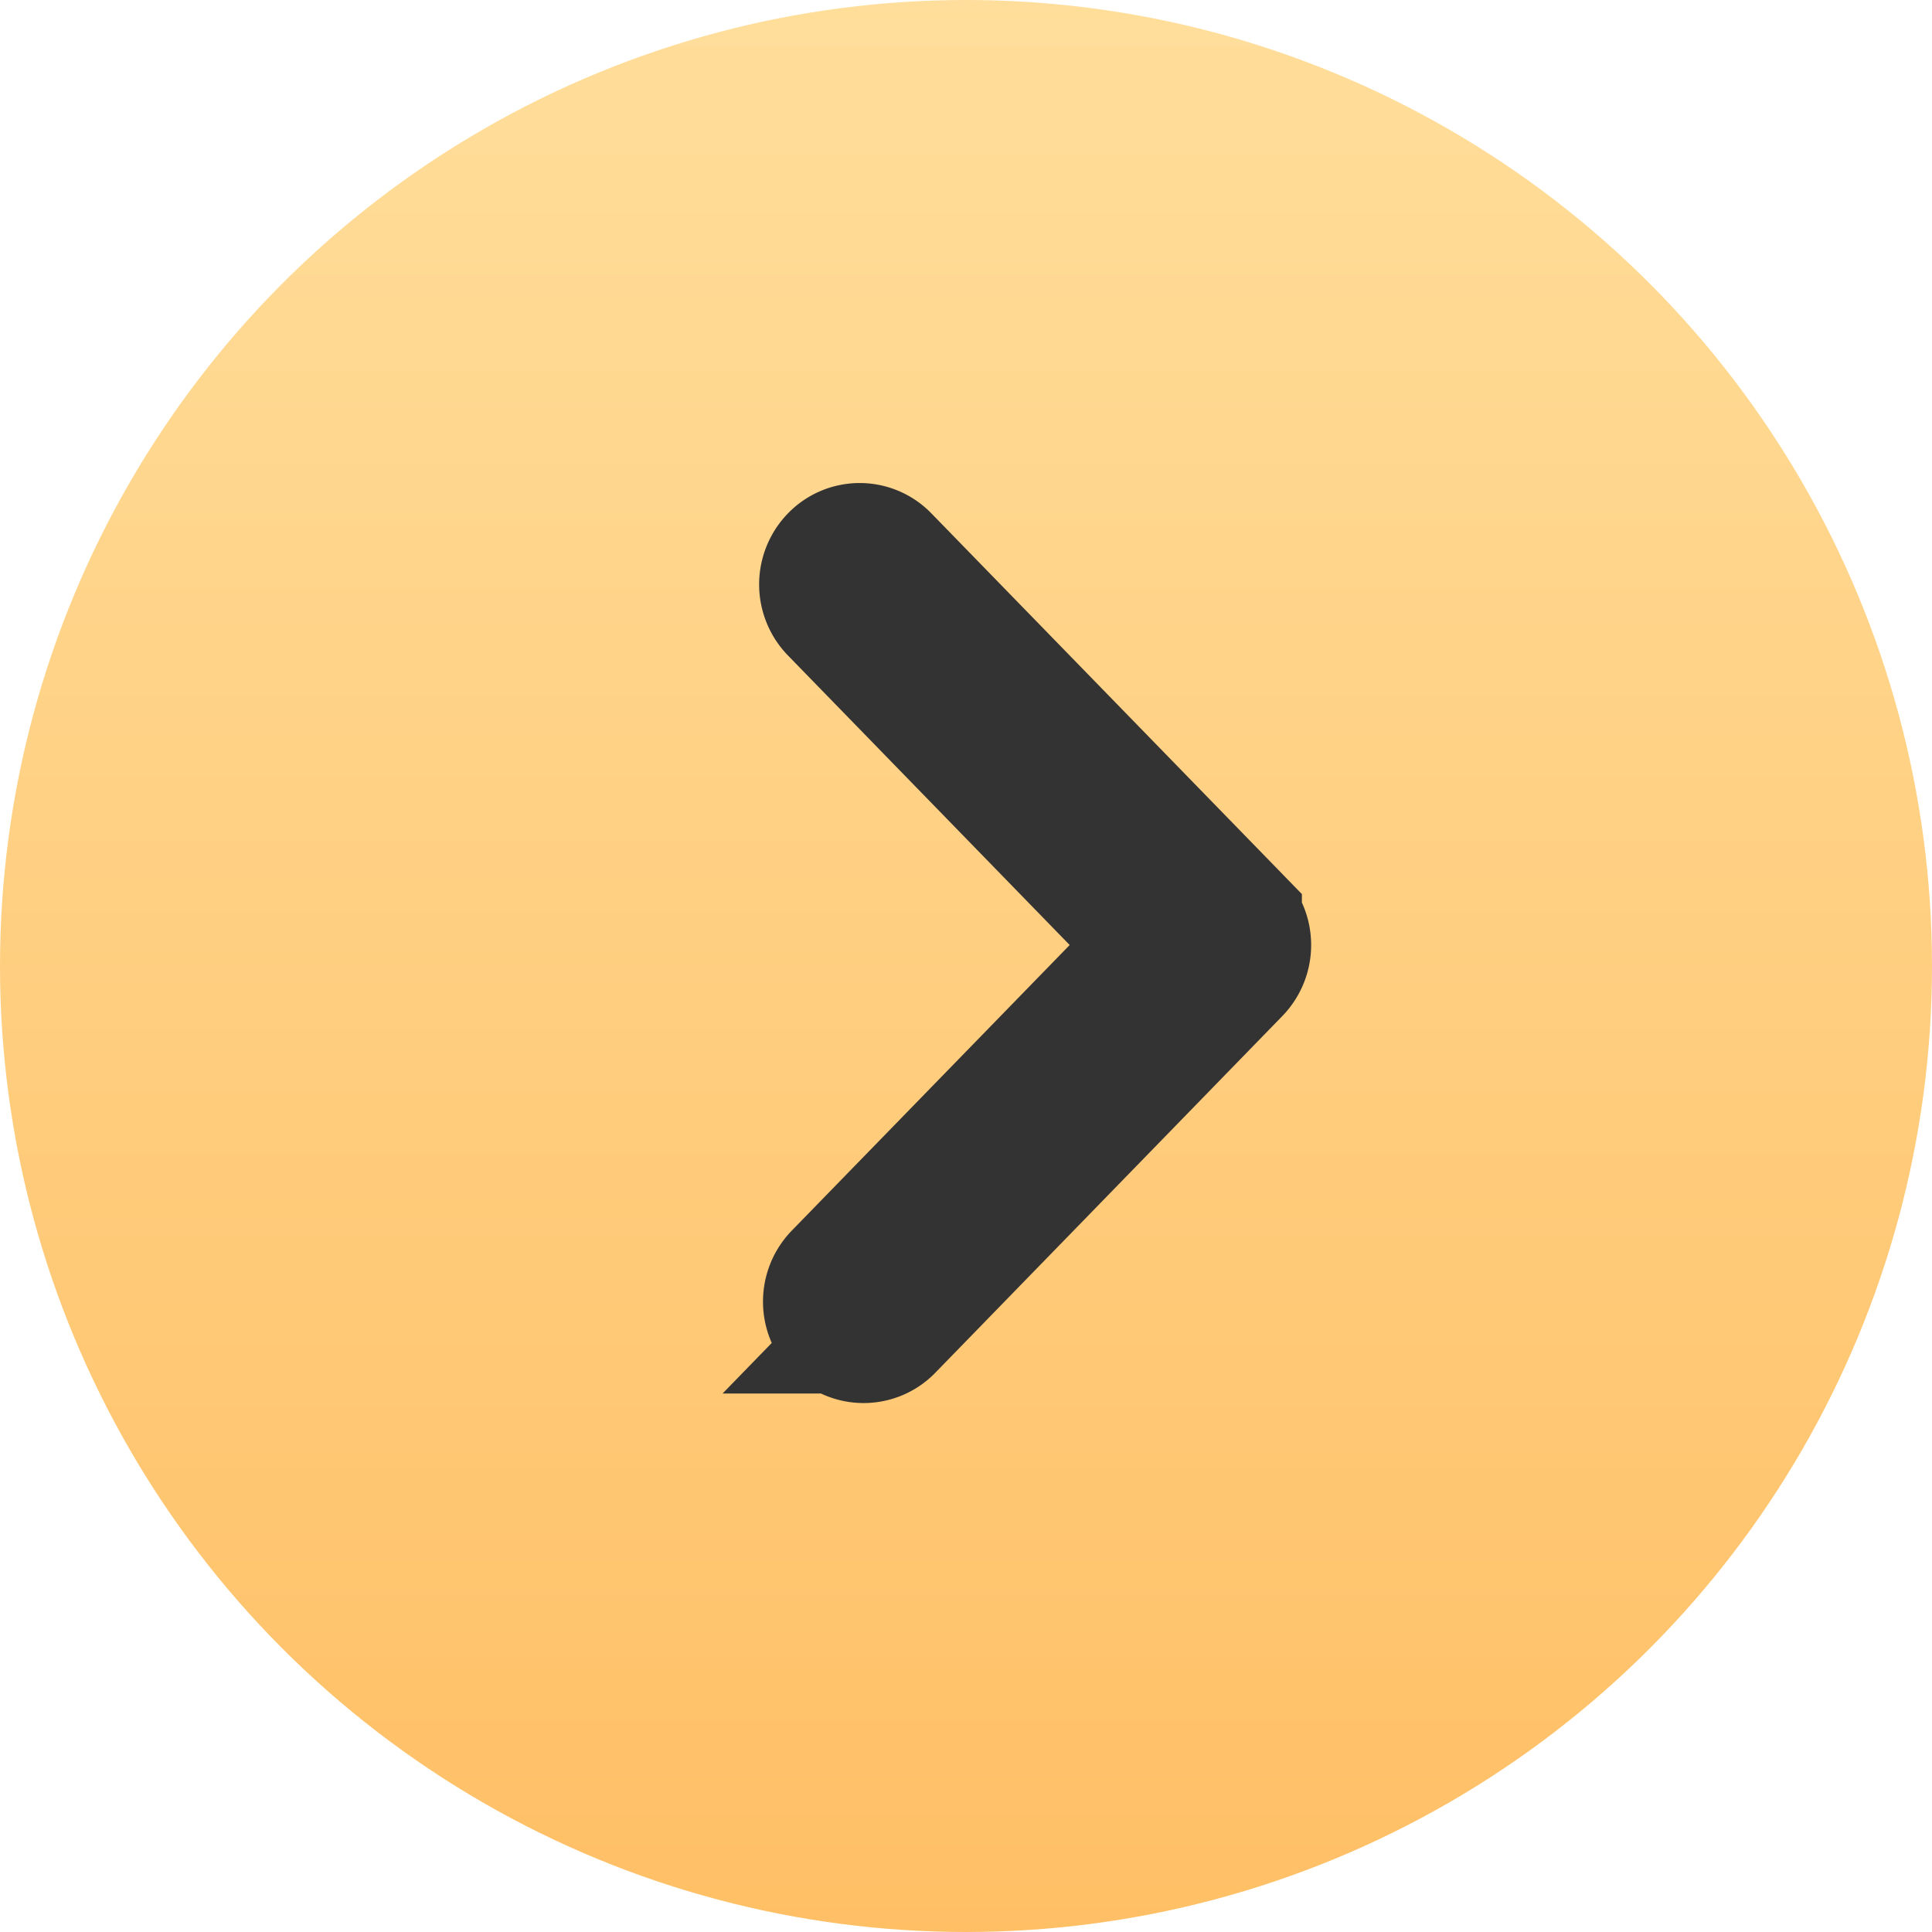
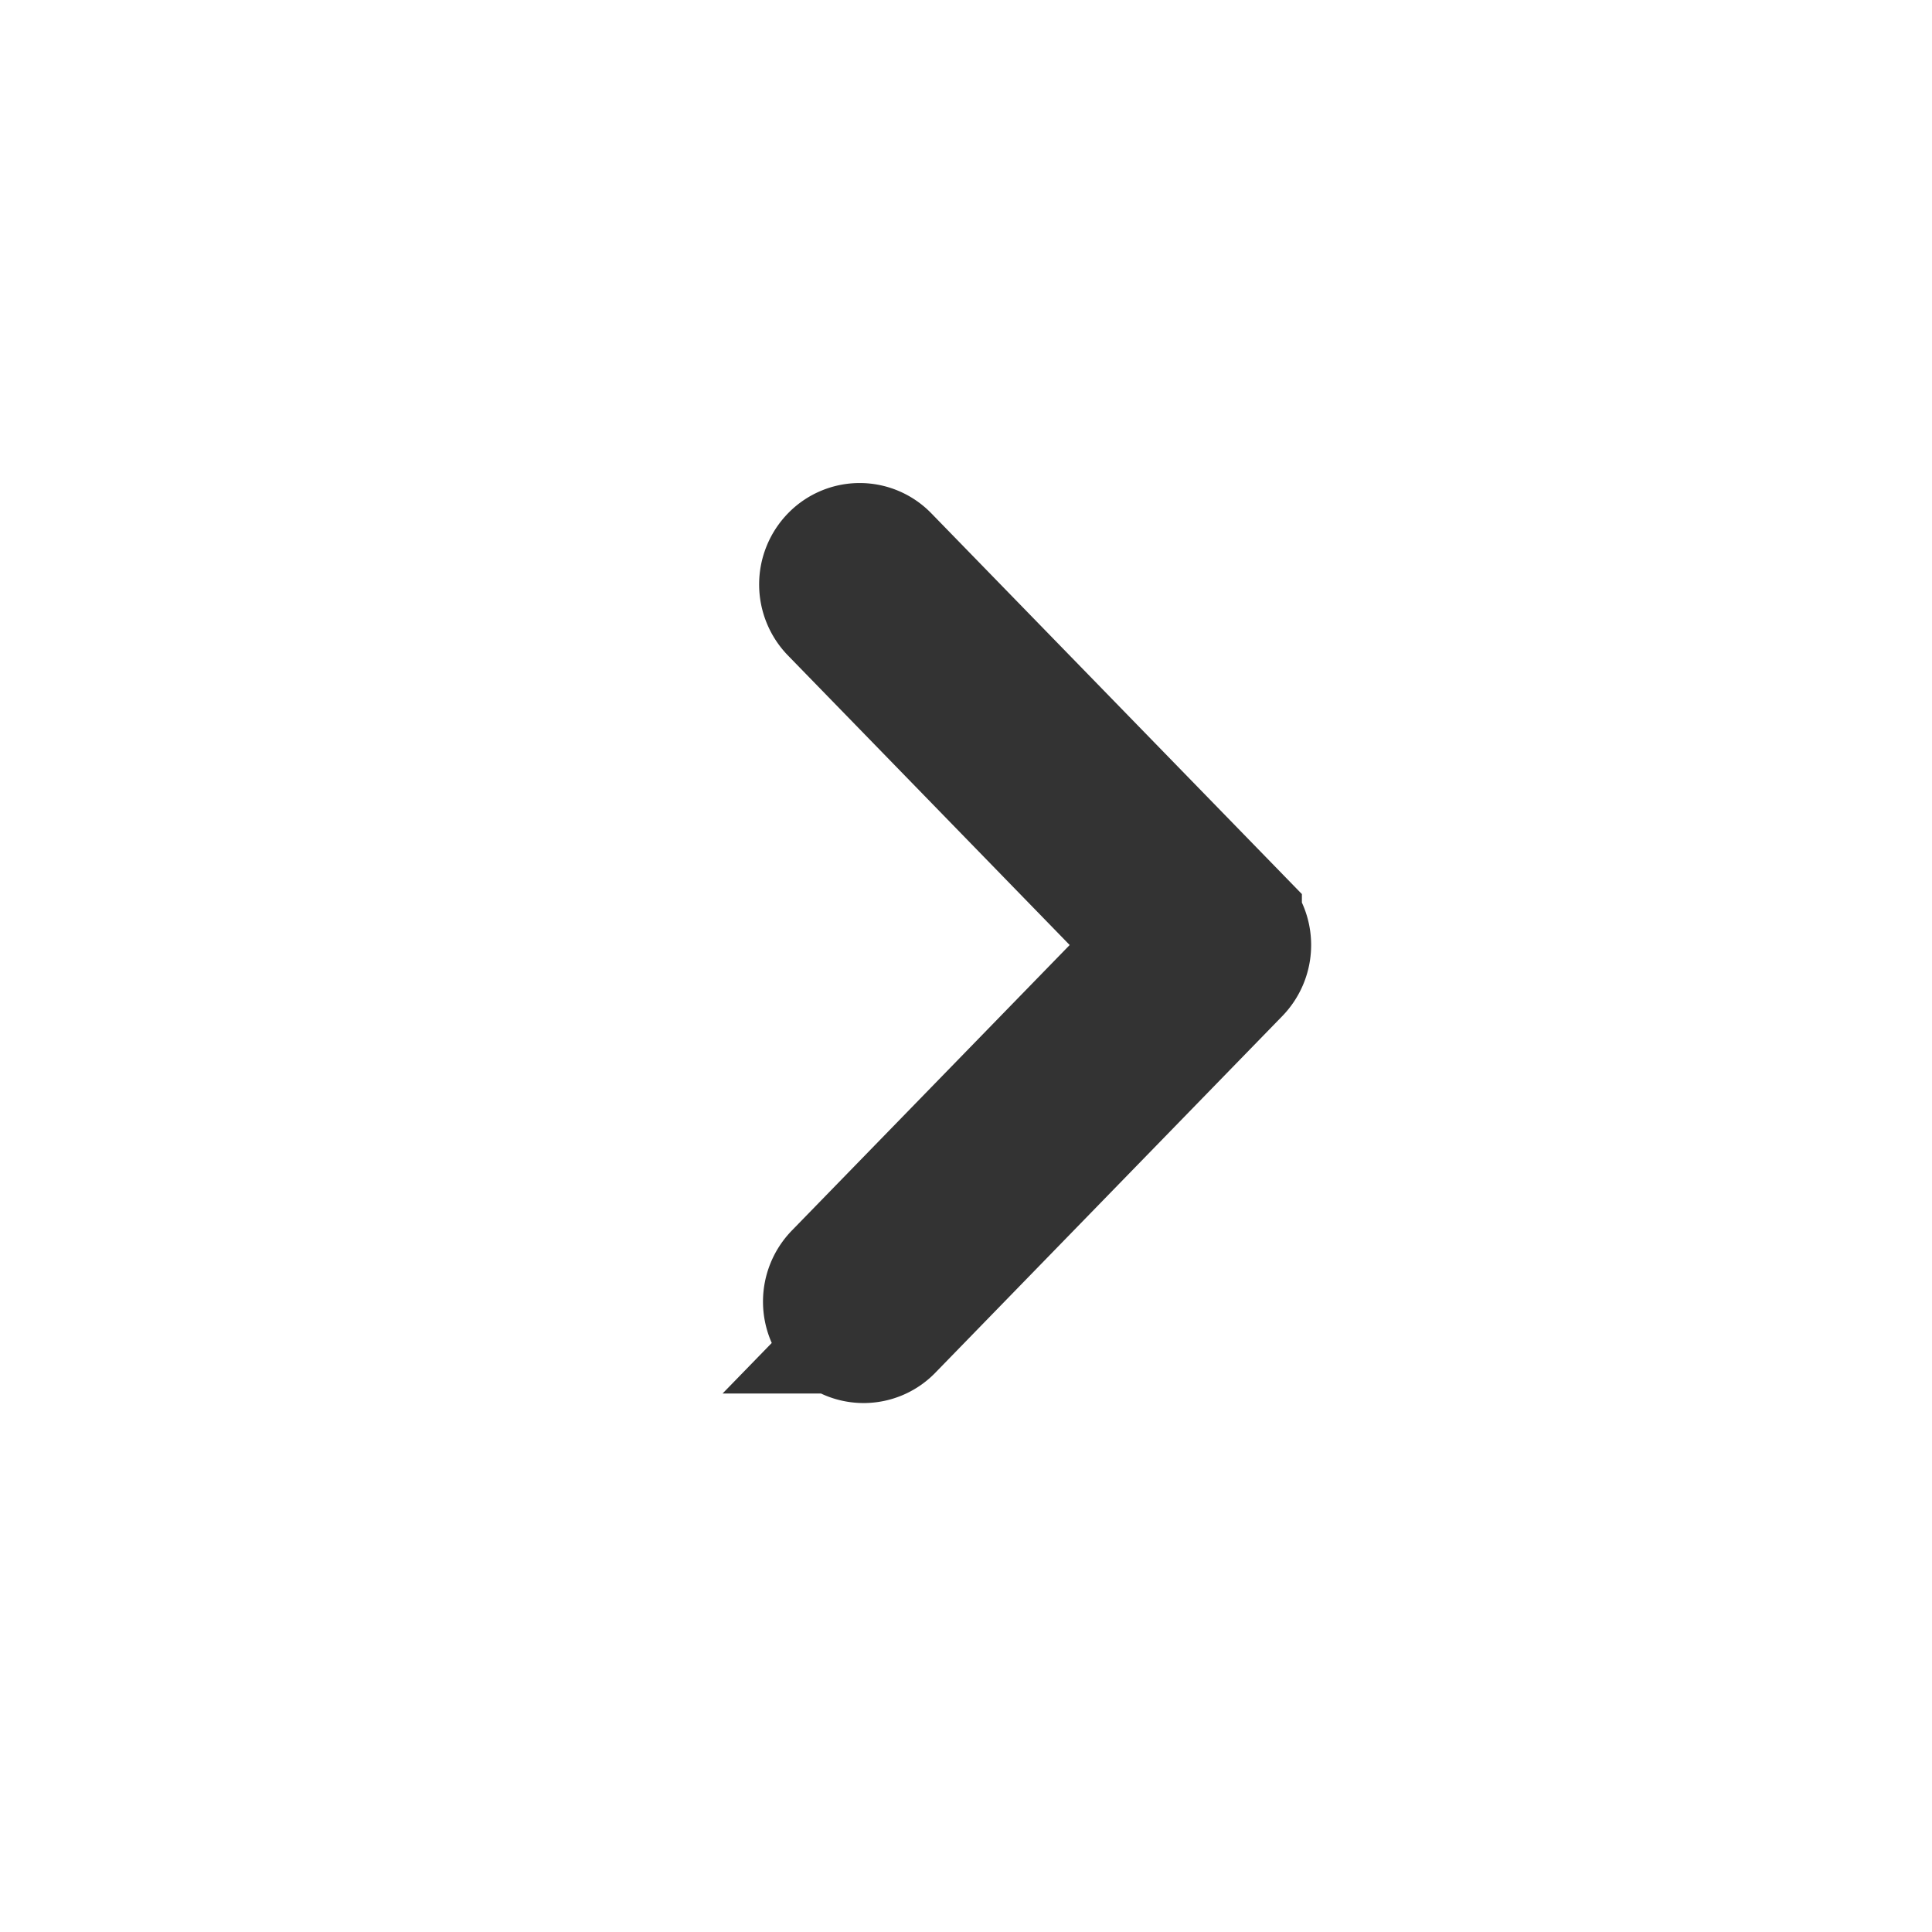
<svg xmlns="http://www.w3.org/2000/svg" width="14" height="14" viewBox="0 0 14 14">
  <defs>
    <style>.a{fill:url(#a);}.b{fill:#333;stroke:#333;}</style>
    <linearGradient id="a" x1="0.5" x2="0.5" y2="1" gradientUnits="objectBoundingBox">
      <stop offset="0" stop-color="#ffde9b" />
      <stop offset="1" stop-color="#ffbf65" />
    </linearGradient>
  </defs>
  <g transform="translate(-987 -1816)">
-     <circle class="a" cx="7" cy="7" r="7" transform="translate(987 1816)" />
    <g transform="translate(993 1820)">
-       <path class="b" d="M1500.463,54.616a.224.224,0,0,1-.161-.069.239.239,0,0,1,0-.332l2.353-2.418-2.381-2.447a.239.239,0,0,1,0-.332.224.224,0,0,1,.323,0l2.543,2.613a.239.239,0,0,1,0,.332l-2.514,2.584A.224.224,0,0,1,1500.463,54.616Z" transform="translate(-1500.206 -48.949)" />
+       <path class="b" d="M1500.463,54.616a.224.224,0,0,1-.161-.069.239.239,0,0,1,0-.332l2.353-2.418-2.381-2.447a.239.239,0,0,1,0-.332.224.224,0,0,1,.323,0l2.543,2.613a.239.239,0,0,1,0,.332l-2.514,2.584A.224.224,0,0,1,1500.463,54.616" transform="translate(-1500.206 -48.949)" />
    </g>
  </g>
</svg>